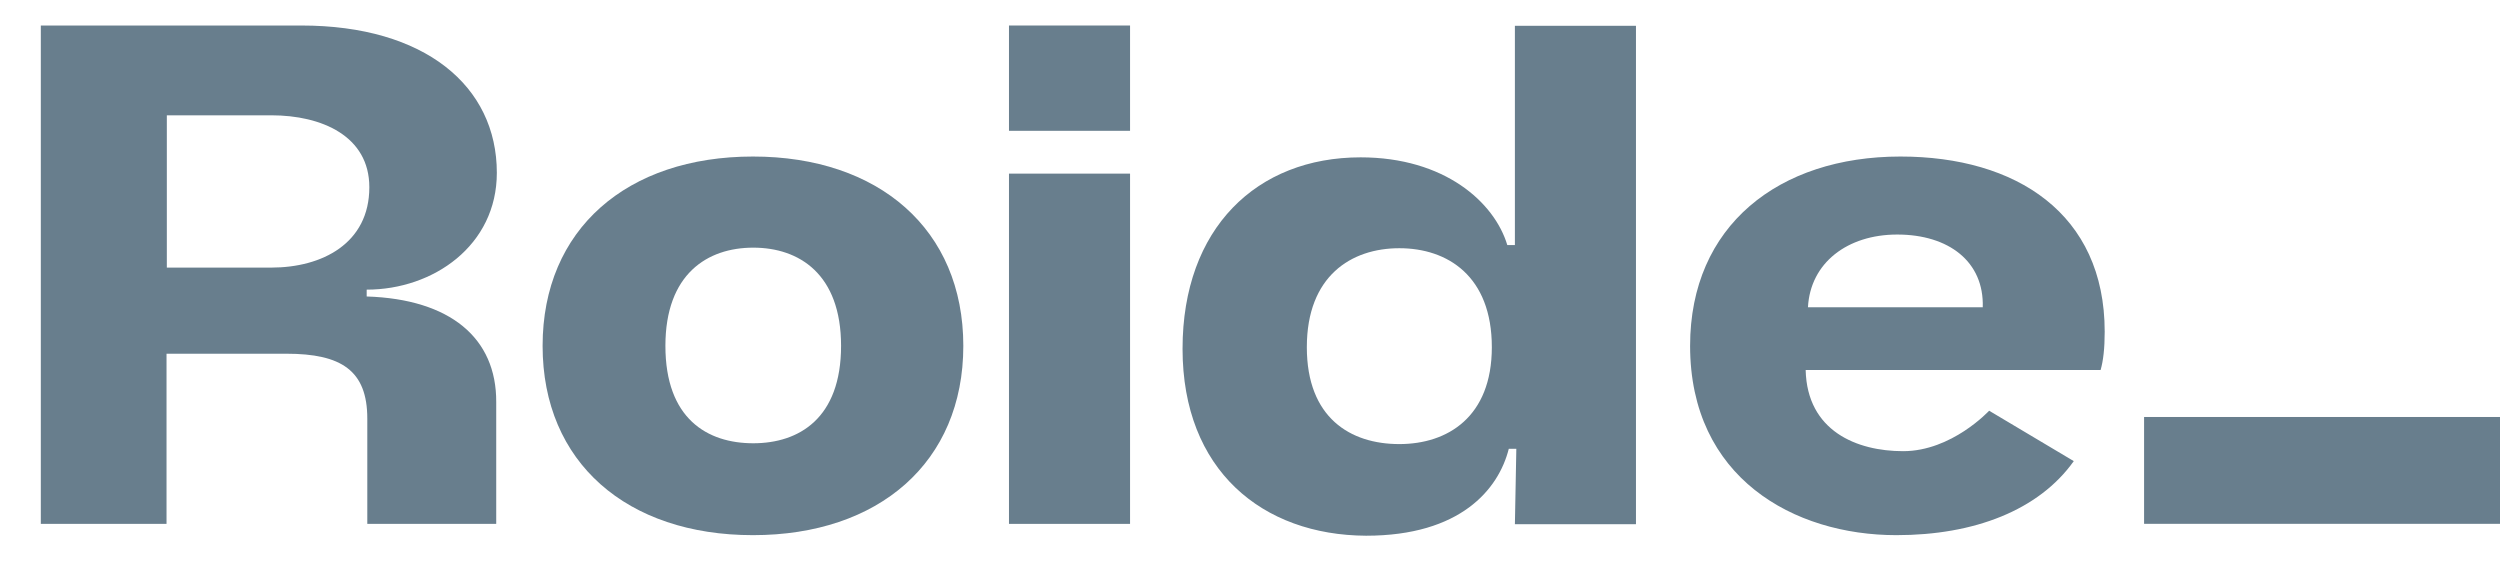
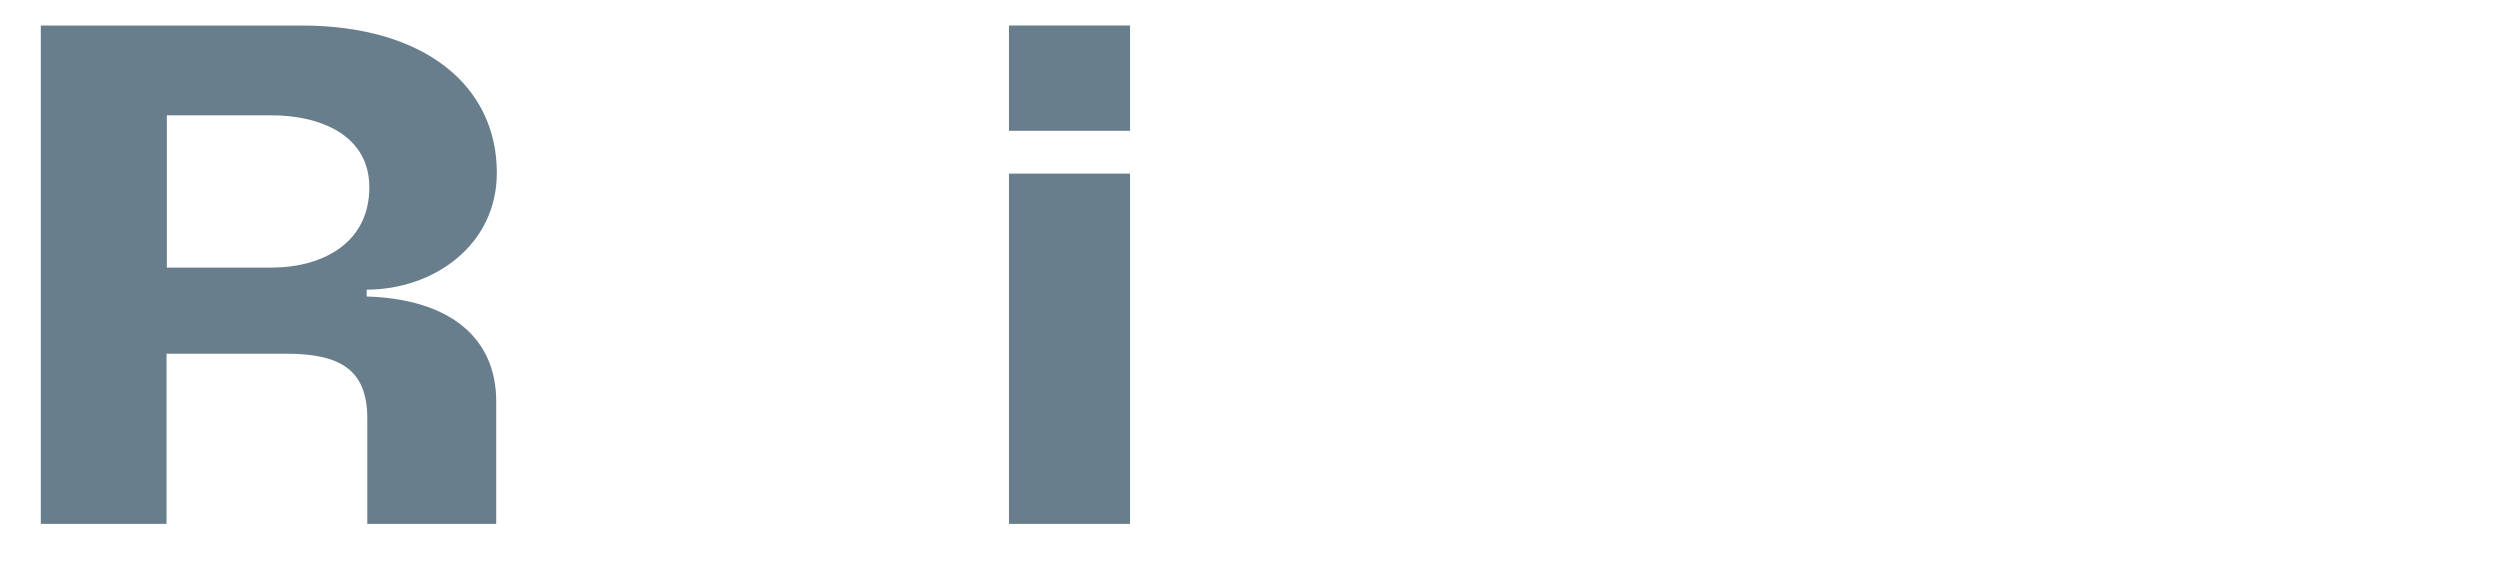
<svg xmlns="http://www.w3.org/2000/svg" width="49" height="11" viewBox="0 0 49 11" fill="none">
  <path d="M5.906 0.5C8.325 0.5 9.738 1.684 9.738 3.387C9.738 4.813 8.491 5.677 7.187 5.677V5.811C8.823 5.863 9.732 6.624 9.726 7.88V10.268H7.199V8.204C7.199 7.262 6.69 6.933 5.615 6.933H3.264V10.268H0.8V0.5H5.906ZM5.317 5.245C6.312 5.245 7.239 4.772 7.239 3.67C7.239 2.667 6.307 2.26 5.317 2.26H3.27V5.245H5.317Z" fill="#042941" fill-opacity="0.6" />
-   <path d="M10.635 6.779C10.635 4.489 12.293 3.068 14.758 3.068C17.222 3.068 18.881 4.494 18.881 6.779C18.881 9.064 17.222 10.489 14.758 10.489C12.293 10.489 10.635 9.069 10.635 6.779ZM14.764 8.688C15.661 8.688 16.485 8.199 16.485 6.779C16.485 5.369 15.661 4.854 14.764 4.854C13.866 4.854 13.042 5.369 13.042 6.779C13.042 8.204 13.86 8.688 14.764 8.688Z" fill="#042941" fill-opacity="0.6" />
  <path d="M19.776 0.5H22.149V2.564H19.776V0.5ZM19.776 3.403H22.149V10.268H19.776V3.403Z" fill="#042941" fill-opacity="0.6" />
-   <path d="M23.178 6.836C23.178 4.468 24.637 3.084 26.667 3.084C28.314 3.084 29.291 3.964 29.543 4.803H29.692V0.506H32.065V10.274H29.692L29.72 8.797H29.572C29.371 9.594 28.622 10.5 26.775 10.5C24.745 10.49 23.178 9.219 23.178 6.836ZM27.427 8.704C28.371 8.704 29.24 8.174 29.24 6.805C29.24 5.41 28.371 4.865 27.427 4.865C26.484 4.865 25.614 5.41 25.614 6.805C25.614 8.189 26.466 8.704 27.427 8.704Z" fill="#042941" fill-opacity="0.6" />
-   <path d="M33.126 6.779C33.126 4.422 34.865 3.068 37.249 3.068C39.514 3.068 41.252 4.185 41.252 6.501C41.252 6.836 41.223 7.072 41.172 7.252H35.391C35.419 8.451 36.397 8.843 37.301 8.843C38.256 8.843 38.987 8.05 38.987 8.05L40.646 9.038C39.96 10.001 38.696 10.489 37.169 10.489C35.156 10.489 33.126 9.362 33.126 6.779ZM38.862 6.022C38.89 5.127 38.193 4.597 37.186 4.597C36.208 4.597 35.482 5.153 35.436 6.022H38.862Z" fill="#042941" fill-opacity="0.6" />
-   <path d="M42.024 8.173H49V10.267H42.024V8.173Z" fill="#042941" fill-opacity="0.6" />
</svg>